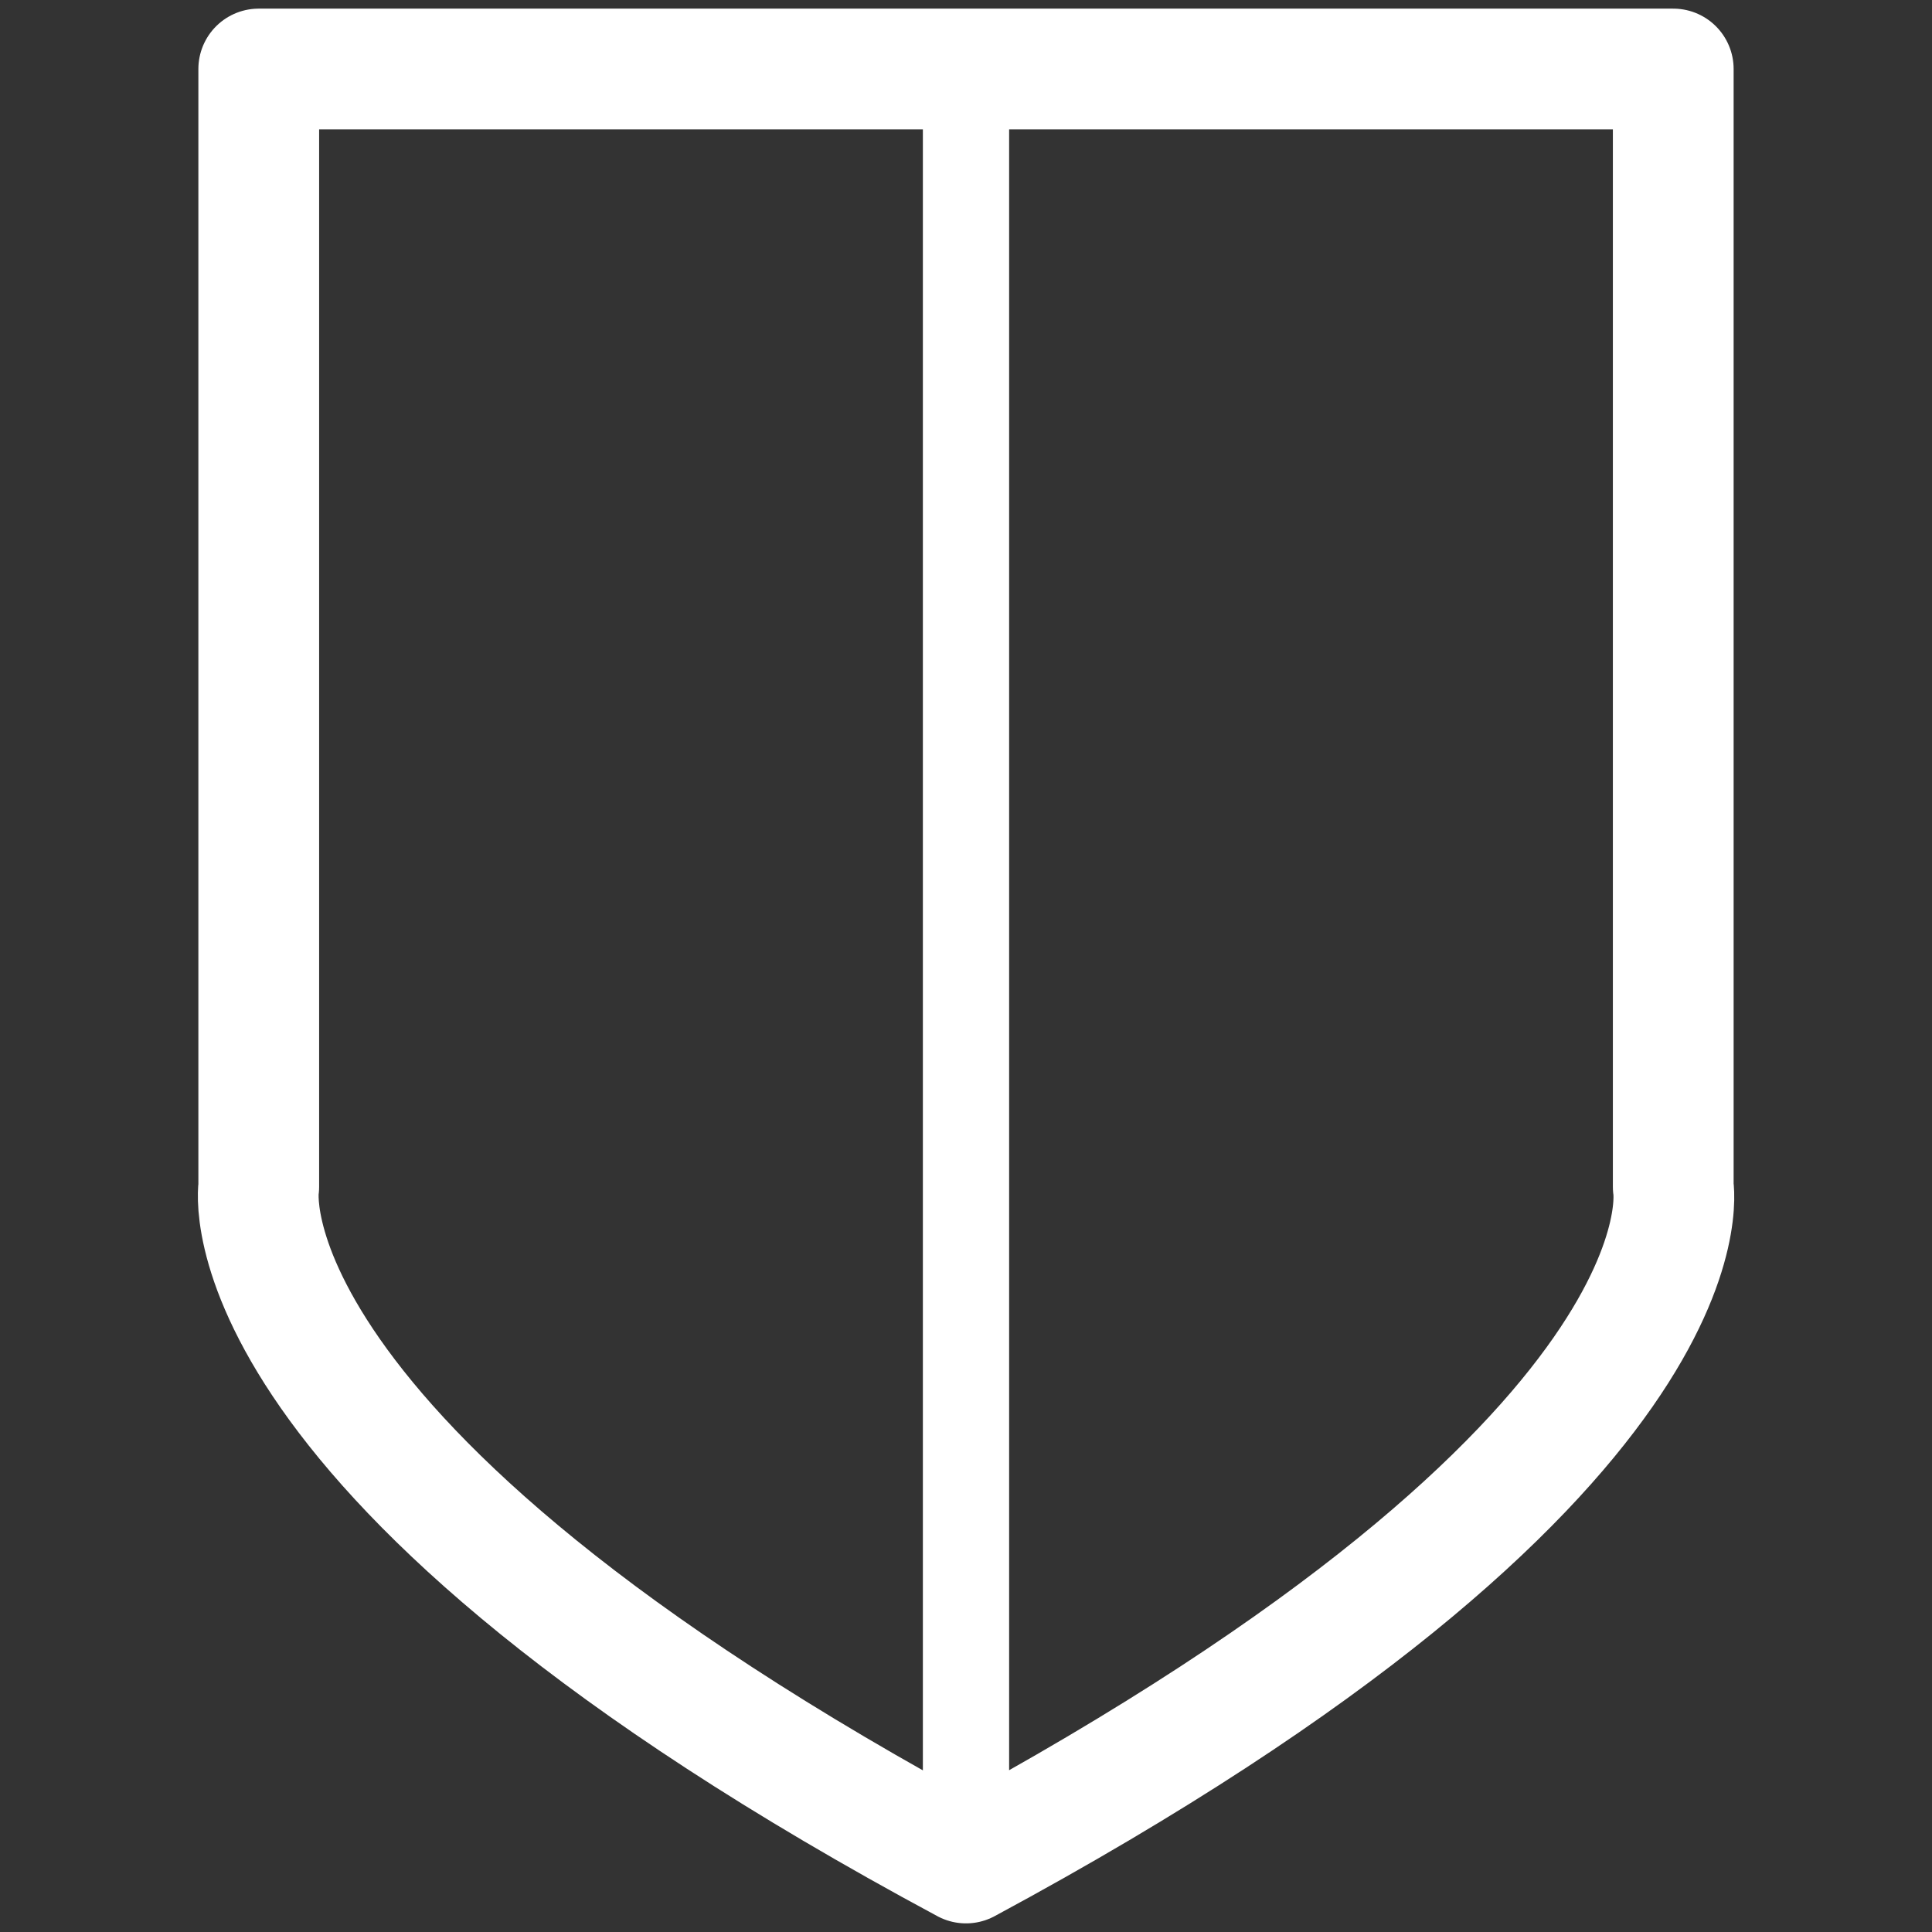
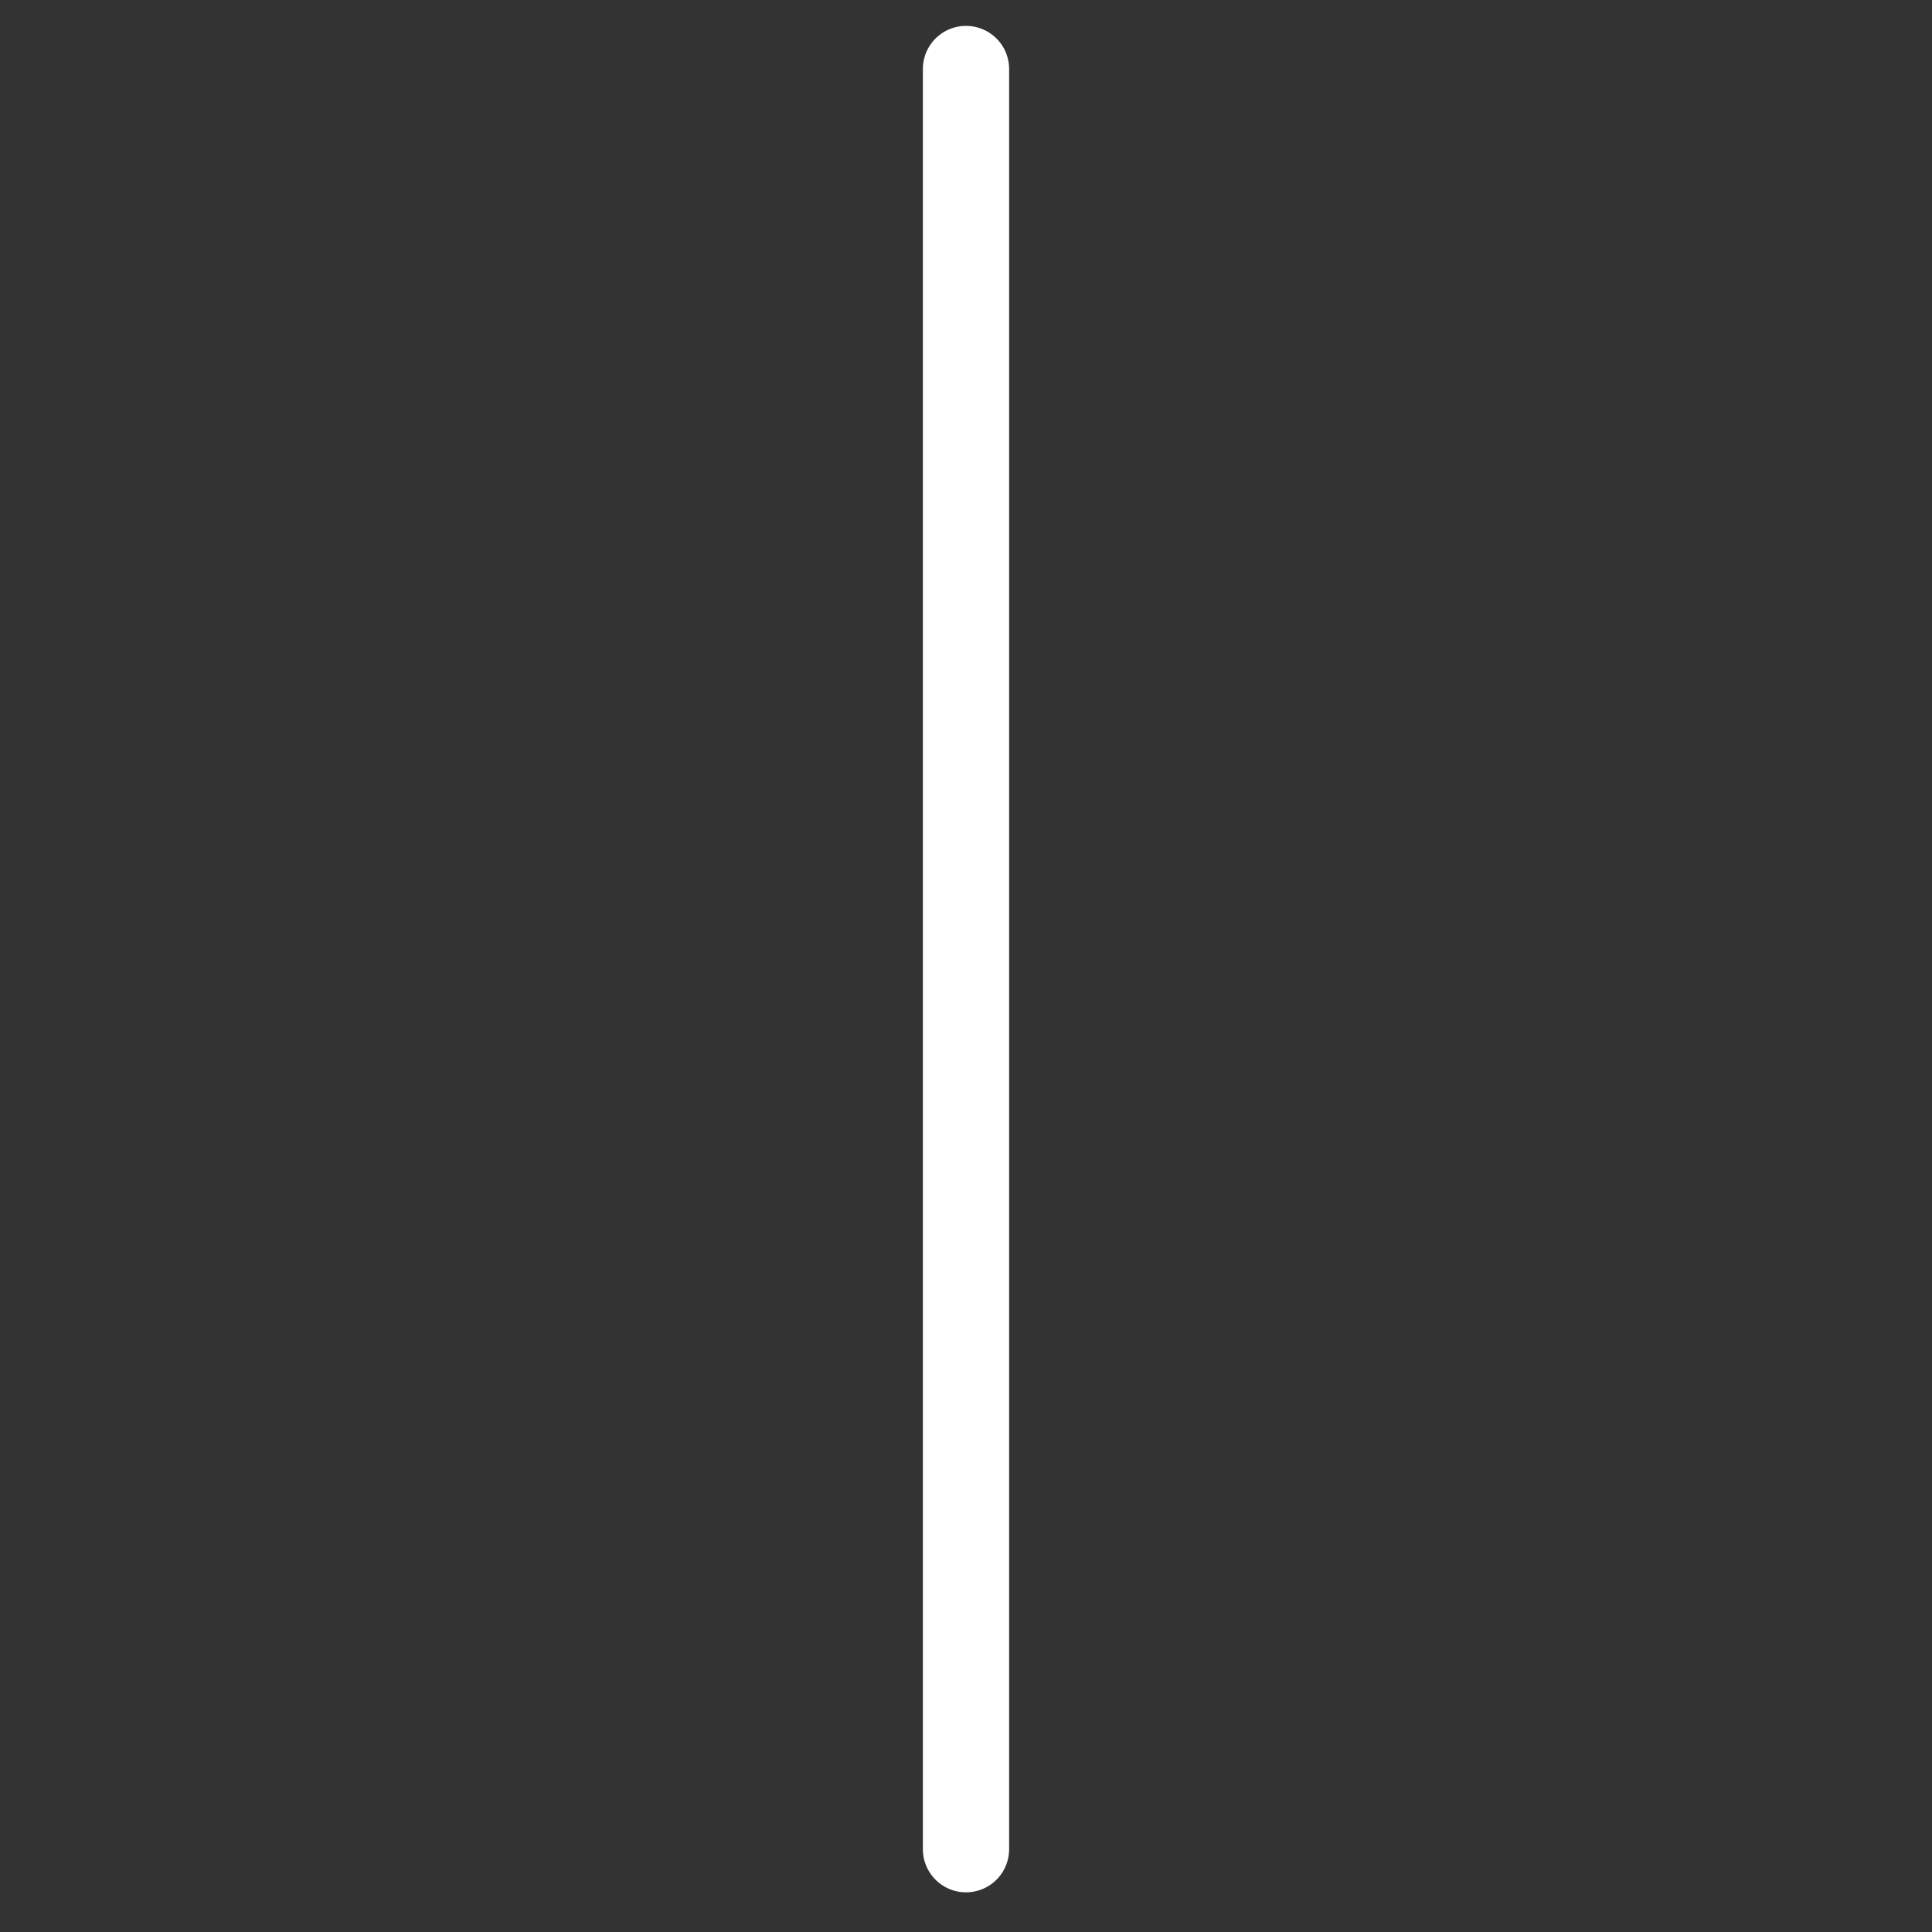
<svg xmlns="http://www.w3.org/2000/svg" version="1.1" id="Layer_1" x="0px" y="0px" viewBox="0 0 56 56" style="enable-background:new 0 0 56 56;" xml:space="preserve">
  <rect x="0" y="0" width="56" height="56" fill="#333333" stroke="none" />
  <style type="text/css">
	.st0{fill:none;stroke:#FFFFFF;stroke-width:3.5;stroke-linecap:round;stroke-linejoin:round;}
	.st1{fill:none;stroke:#FFFFFF;stroke-width:2.5;stroke-linecap:round;stroke-linejoin:round;}
</style>
  <g id="Design">
    <g id="Product---Box-GDPR" transform="translate(-276, -1432)">
      <g id="Cards" transform="translate(0, 1354)">
        <g id="Group" transform="translate(105, 80)">
          <g id="Group-5" transform="translate(173, 0)">
-             <path id="Stroke-1" class="st0" d="M46.5,32.4V0H26H5.5v32.4c0,0-1.3,7.9,20.5,19.6C47.9,40.2,46.5,32.4,46.5,32.4z" />
            <line id="Stroke-3" class="st1" x1="26" y1="0" x2="26" y2="51.6" />
          </g>
        </g>
      </g>
    </g>
  </g>
</svg>